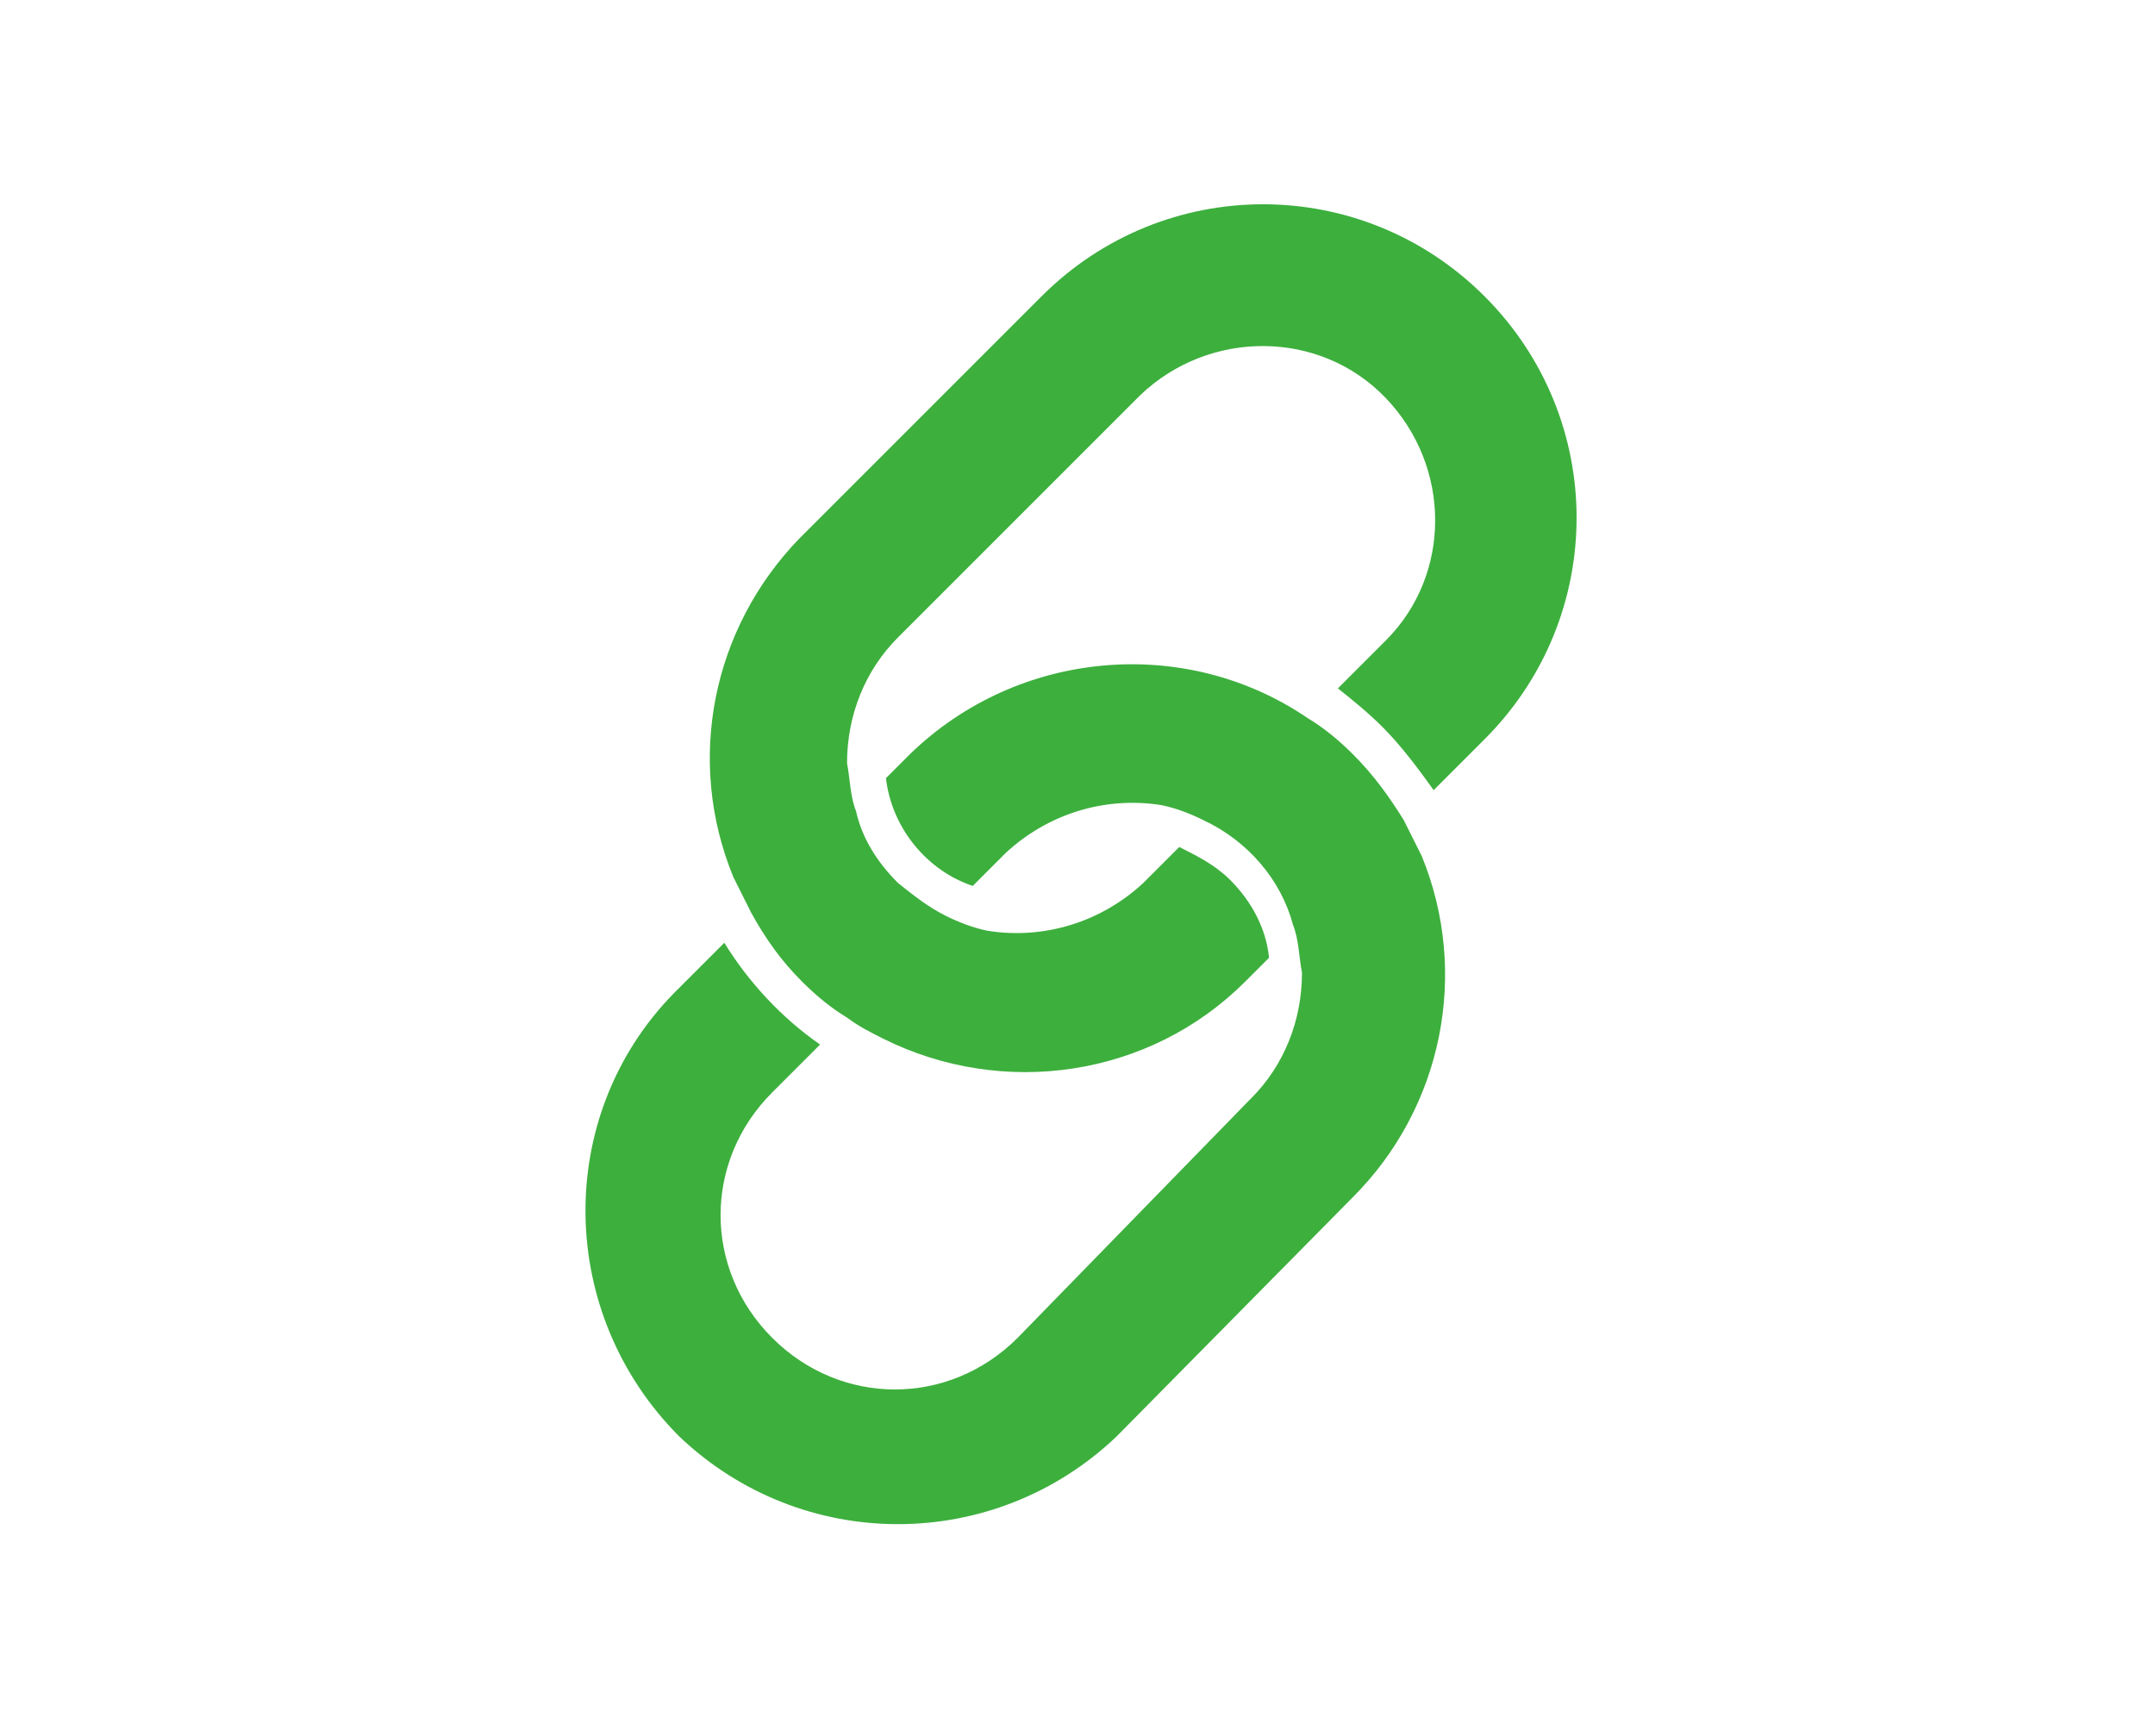
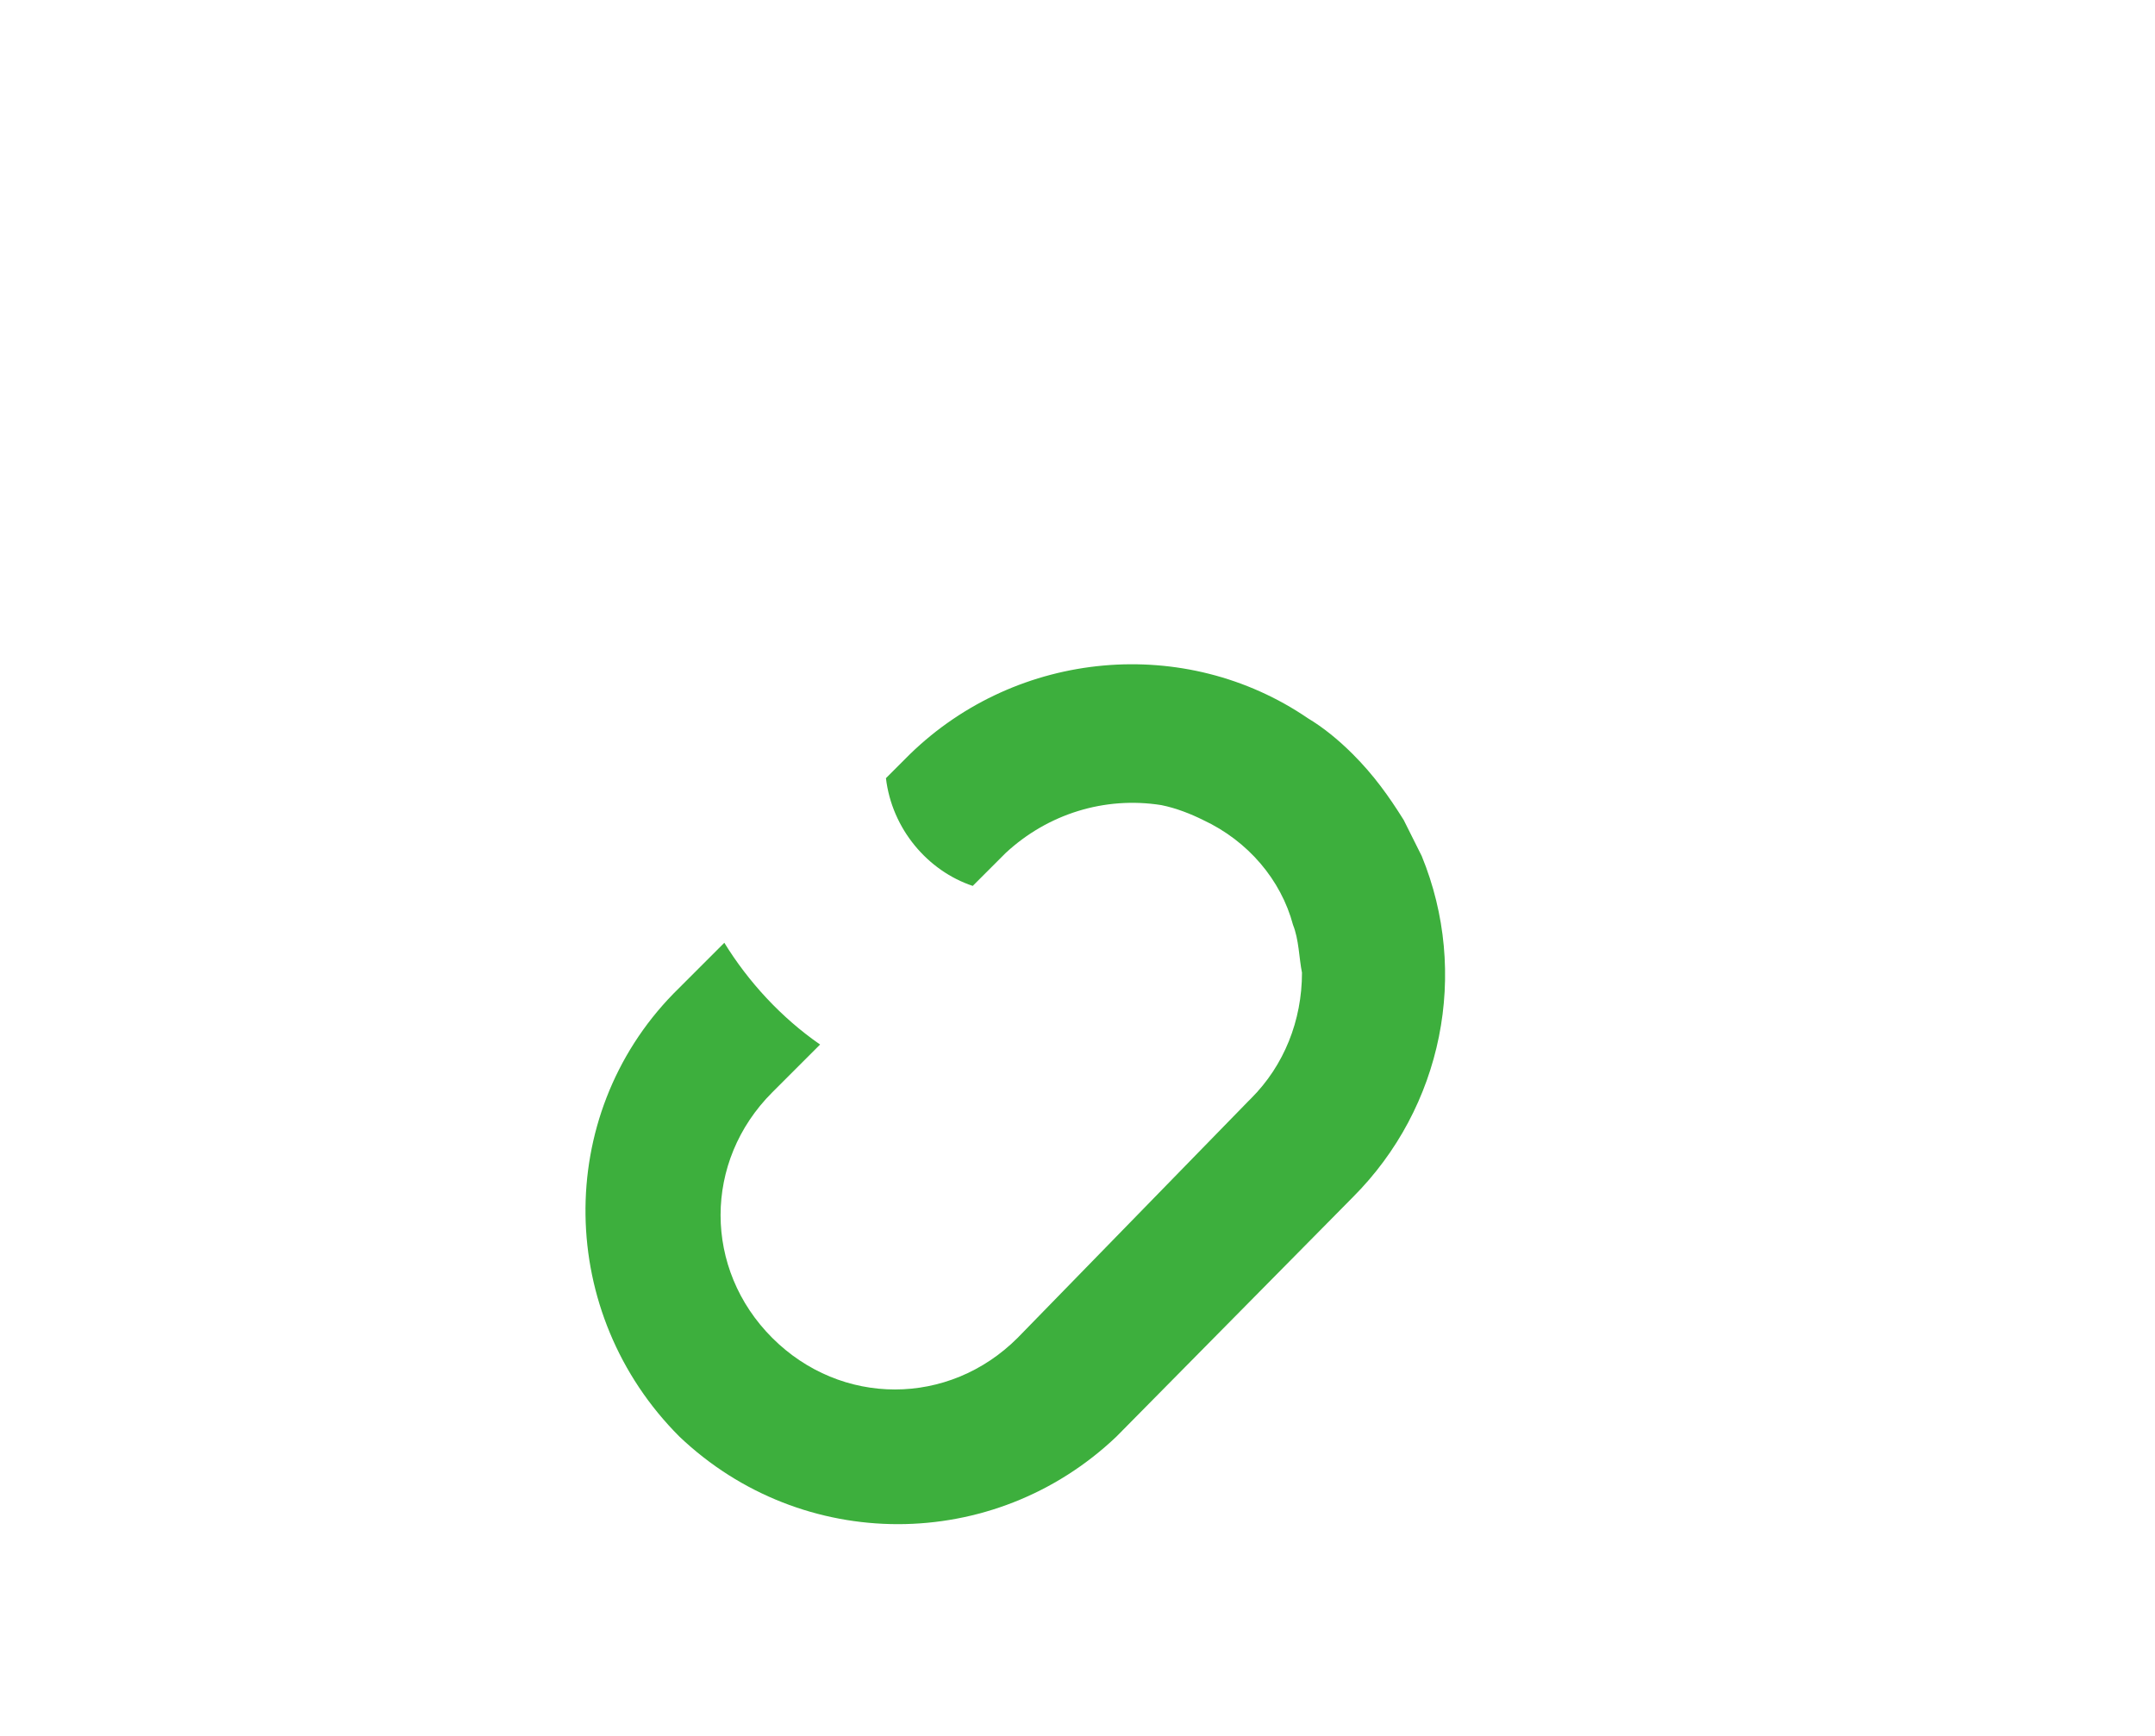
<svg xmlns="http://www.w3.org/2000/svg" version="1.1" id="コンポーネント_50_1" x="0px" y="0px" viewBox="0 0 72 58" style="enable-background:new 0 0 72 58;" xml:space="preserve">
  <style type="text/css">
	.st0{fill:#3DAF3D;}
</style>
-   <path id="パス_25523" class="st0" d="M26.8,32.8c0.5,0.5,1,0.9,1.5,1.2c0.4,0.3,0.8,0.5,1.2,0.7c4,2,8.9,1.3,12.1-1.9l0,0l0.8-0.8  c-0.1-1-0.6-1.9-1.3-2.6c-0.5-0.5-1.1-0.8-1.7-1.1l-0.9,0.9l-0.3,0.3c-1.4,1.3-3.3,1.9-5.2,1.6c-0.5-0.1-1-0.3-1.4-0.5  c-0.6-0.3-1.1-0.7-1.6-1.1c-0.7-0.7-1.2-1.5-1.4-2.4c-0.2-0.5-0.2-1.1-0.3-1.6c0-1.6,0.6-3.1,1.7-4.2l4.7-4.7l0,0  c0,0,3.3-3.3,3.4-3.4c2.3-2.2,6-2.2,8.2,0.1s2.2,5.9,0,8.1l-0.1,0.1L44.7,23c0.5,0.4,1,0.8,1.5,1.3c0.6,0.6,1.2,1.4,1.7,2.1l1.6-1.6  c0,0,0,0,0.1-0.1c4.1-4.1,4.1-10.7,0-14.8s-10.7-4.1-14.8,0c0,0,0,0-0.1,0.1l0,0l-8,8l0,0c-2.9,3-3.8,7.4-2.2,11.3  c0.2,0.4,0.4,0.8,0.6,1.2C25.6,31.4,26.1,32.1,26.8,32.8" />
  <path id="パス_25524" class="st0" d="M45.2,40c3-3,3.9-7.5,2.3-11.4c-0.2-0.4-0.4-0.8-0.6-1.2c-0.5-0.8-1-1.5-1.7-2.2  c-0.5-0.5-1-0.9-1.5-1.2c-4.1-2.8-9.7-2.3-13.3,1.2c0,0,0,0-0.1,0.1L29.6,26c0.2,1.7,1.4,3.1,2.9,3.6l1-1l0.1-0.1  c1.4-1.3,3.3-1.9,5.2-1.6c0.5,0.1,1,0.3,1.4,0.5c1.5,0.7,2.6,2,3,3.5c0.2,0.5,0.2,1.1,0.3,1.6c0,1.6-0.6,3.1-1.7,4.2l-0.1,0.1  L34,44.7c-2.3,2.3-5.9,2.3-8.2,0s-2.3-5.9,0-8.2l0,0l1.6-1.6c-1.3-0.9-2.4-2.1-3.2-3.4l-1.7,1.7c-4,4.1-3.9,10.7,0.2,14.8  c4.1,3.9,10.5,3.9,14.6,0L45.2,40C45.2,40.1,45.2,40,45.2,40" />
</svg>